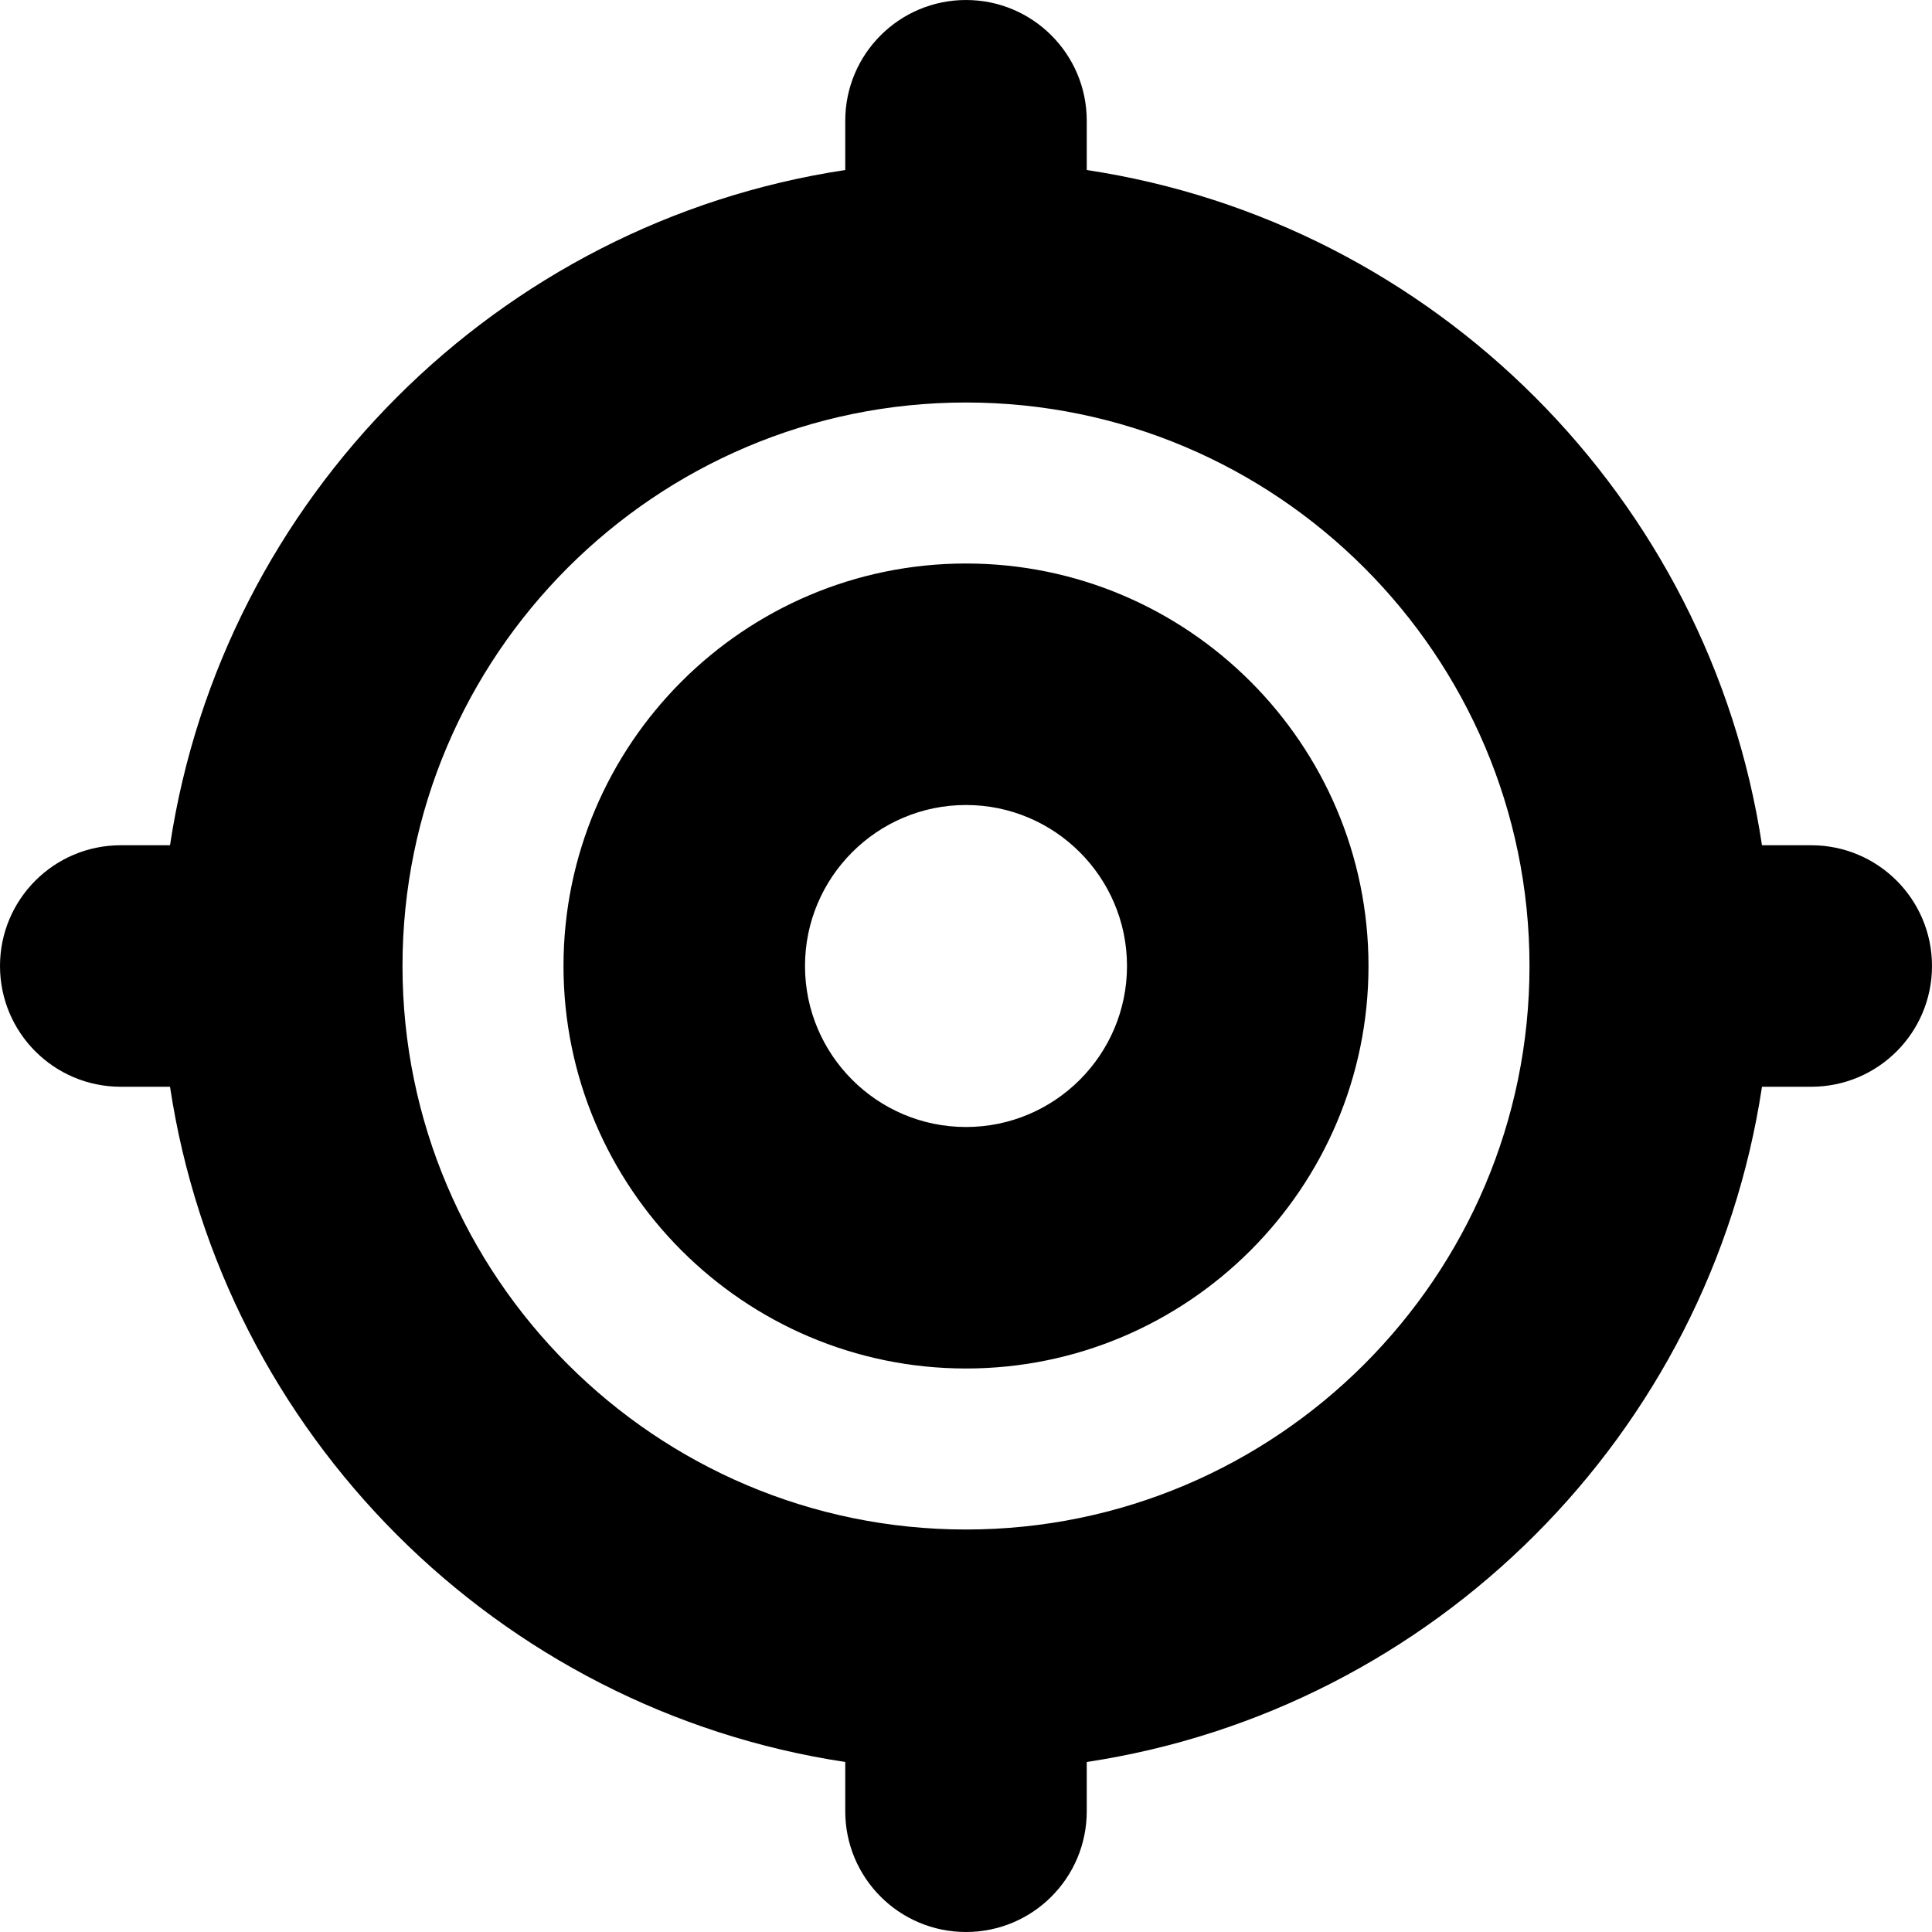
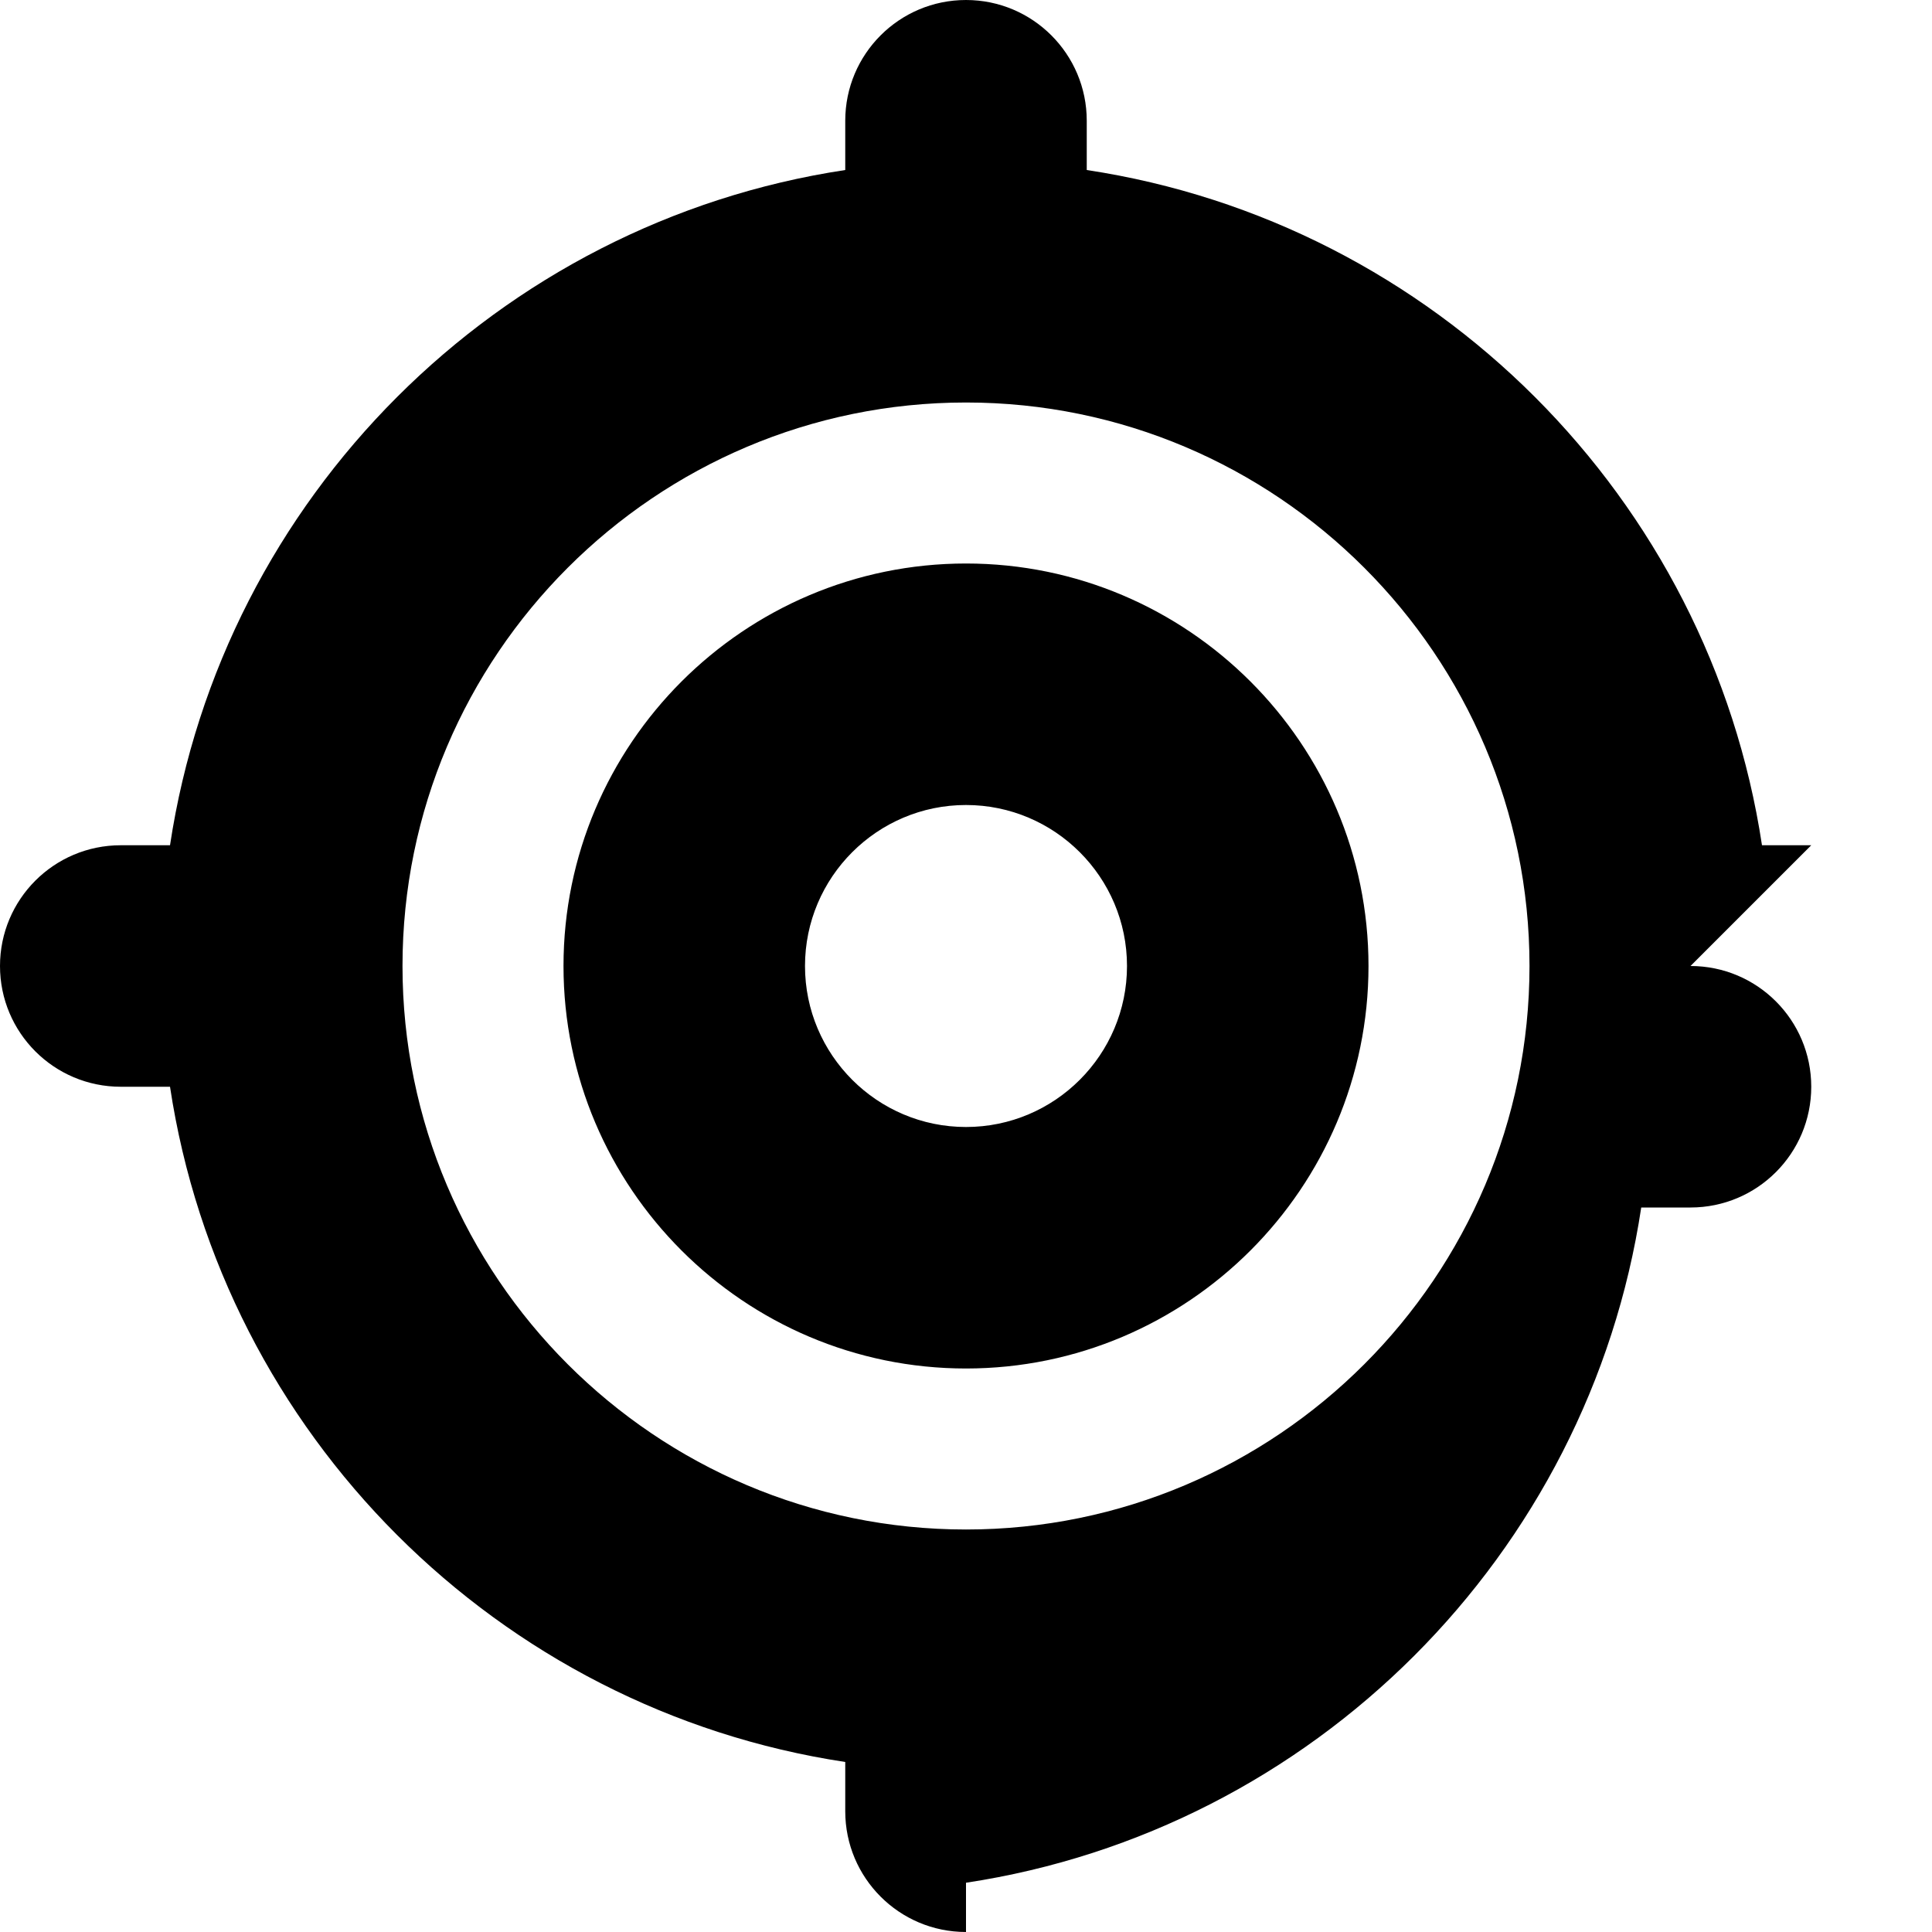
<svg xmlns="http://www.w3.org/2000/svg" id="Layer_1" data-name="Layer 1" viewBox="0 0 24 24" width="512" height="512">
-   <path d="M12,7c-2.757,0-5,2.243-5,5s2.243,5,5,5,5-2.243,5-5-2.243-5-5-5Zm0,7c-1.103,0-2-.897-2-2s.897-2,2-2,2,.897,2,2-.897,2-2,2Zm10.5-3.5h-.612c-.652-4.315-4.072-7.736-8.388-8.388v-.612c0-.828-.671-1.5-1.5-1.5s-1.5,.672-1.5,1.5v.612C6.184,2.764,2.764,6.185,2.112,10.5h-.612c-.829,0-1.5,.672-1.5,1.5s.671,1.5,1.5,1.5h.612c.652,4.315,4.072,7.736,8.388,8.388v.612c0,.828,.671,1.5,1.5,1.5s1.5-.672,1.5-1.5v-.612c4.316-.652,7.736-4.072,8.388-8.388h.612c.829,0,1.5-.672,1.5-1.5s-.671-1.5-1.5-1.5Zm-10.5,8.5c-3.86,0-7-3.141-7-7s3.14-7,7-7,7,3.141,7,7-3.14,7-7,7Z" />
+   <path d="M12,7c-2.757,0-5,2.243-5,5s2.243,5,5,5,5-2.243,5-5-2.243-5-5-5Zm0,7c-1.103,0-2-.897-2-2s.897-2,2-2,2,.897,2,2-.897,2-2,2Zm10.5-3.5h-.612c-.652-4.315-4.072-7.736-8.388-8.388v-.612c0-.828-.671-1.5-1.5-1.5s-1.5,.672-1.5,1.5v.612C6.184,2.764,2.764,6.185,2.112,10.5h-.612c-.829,0-1.5,.672-1.5,1.5s.671,1.5,1.5,1.5h.612c.652,4.315,4.072,7.736,8.388,8.388v.612c0,.828,.671,1.5,1.5,1.5v-.612c4.316-.652,7.736-4.072,8.388-8.388h.612c.829,0,1.5-.672,1.5-1.5s-.671-1.5-1.5-1.5Zm-10.5,8.5c-3.86,0-7-3.141-7-7s3.14-7,7-7,7,3.141,7,7-3.14,7-7,7Z" />
</svg>